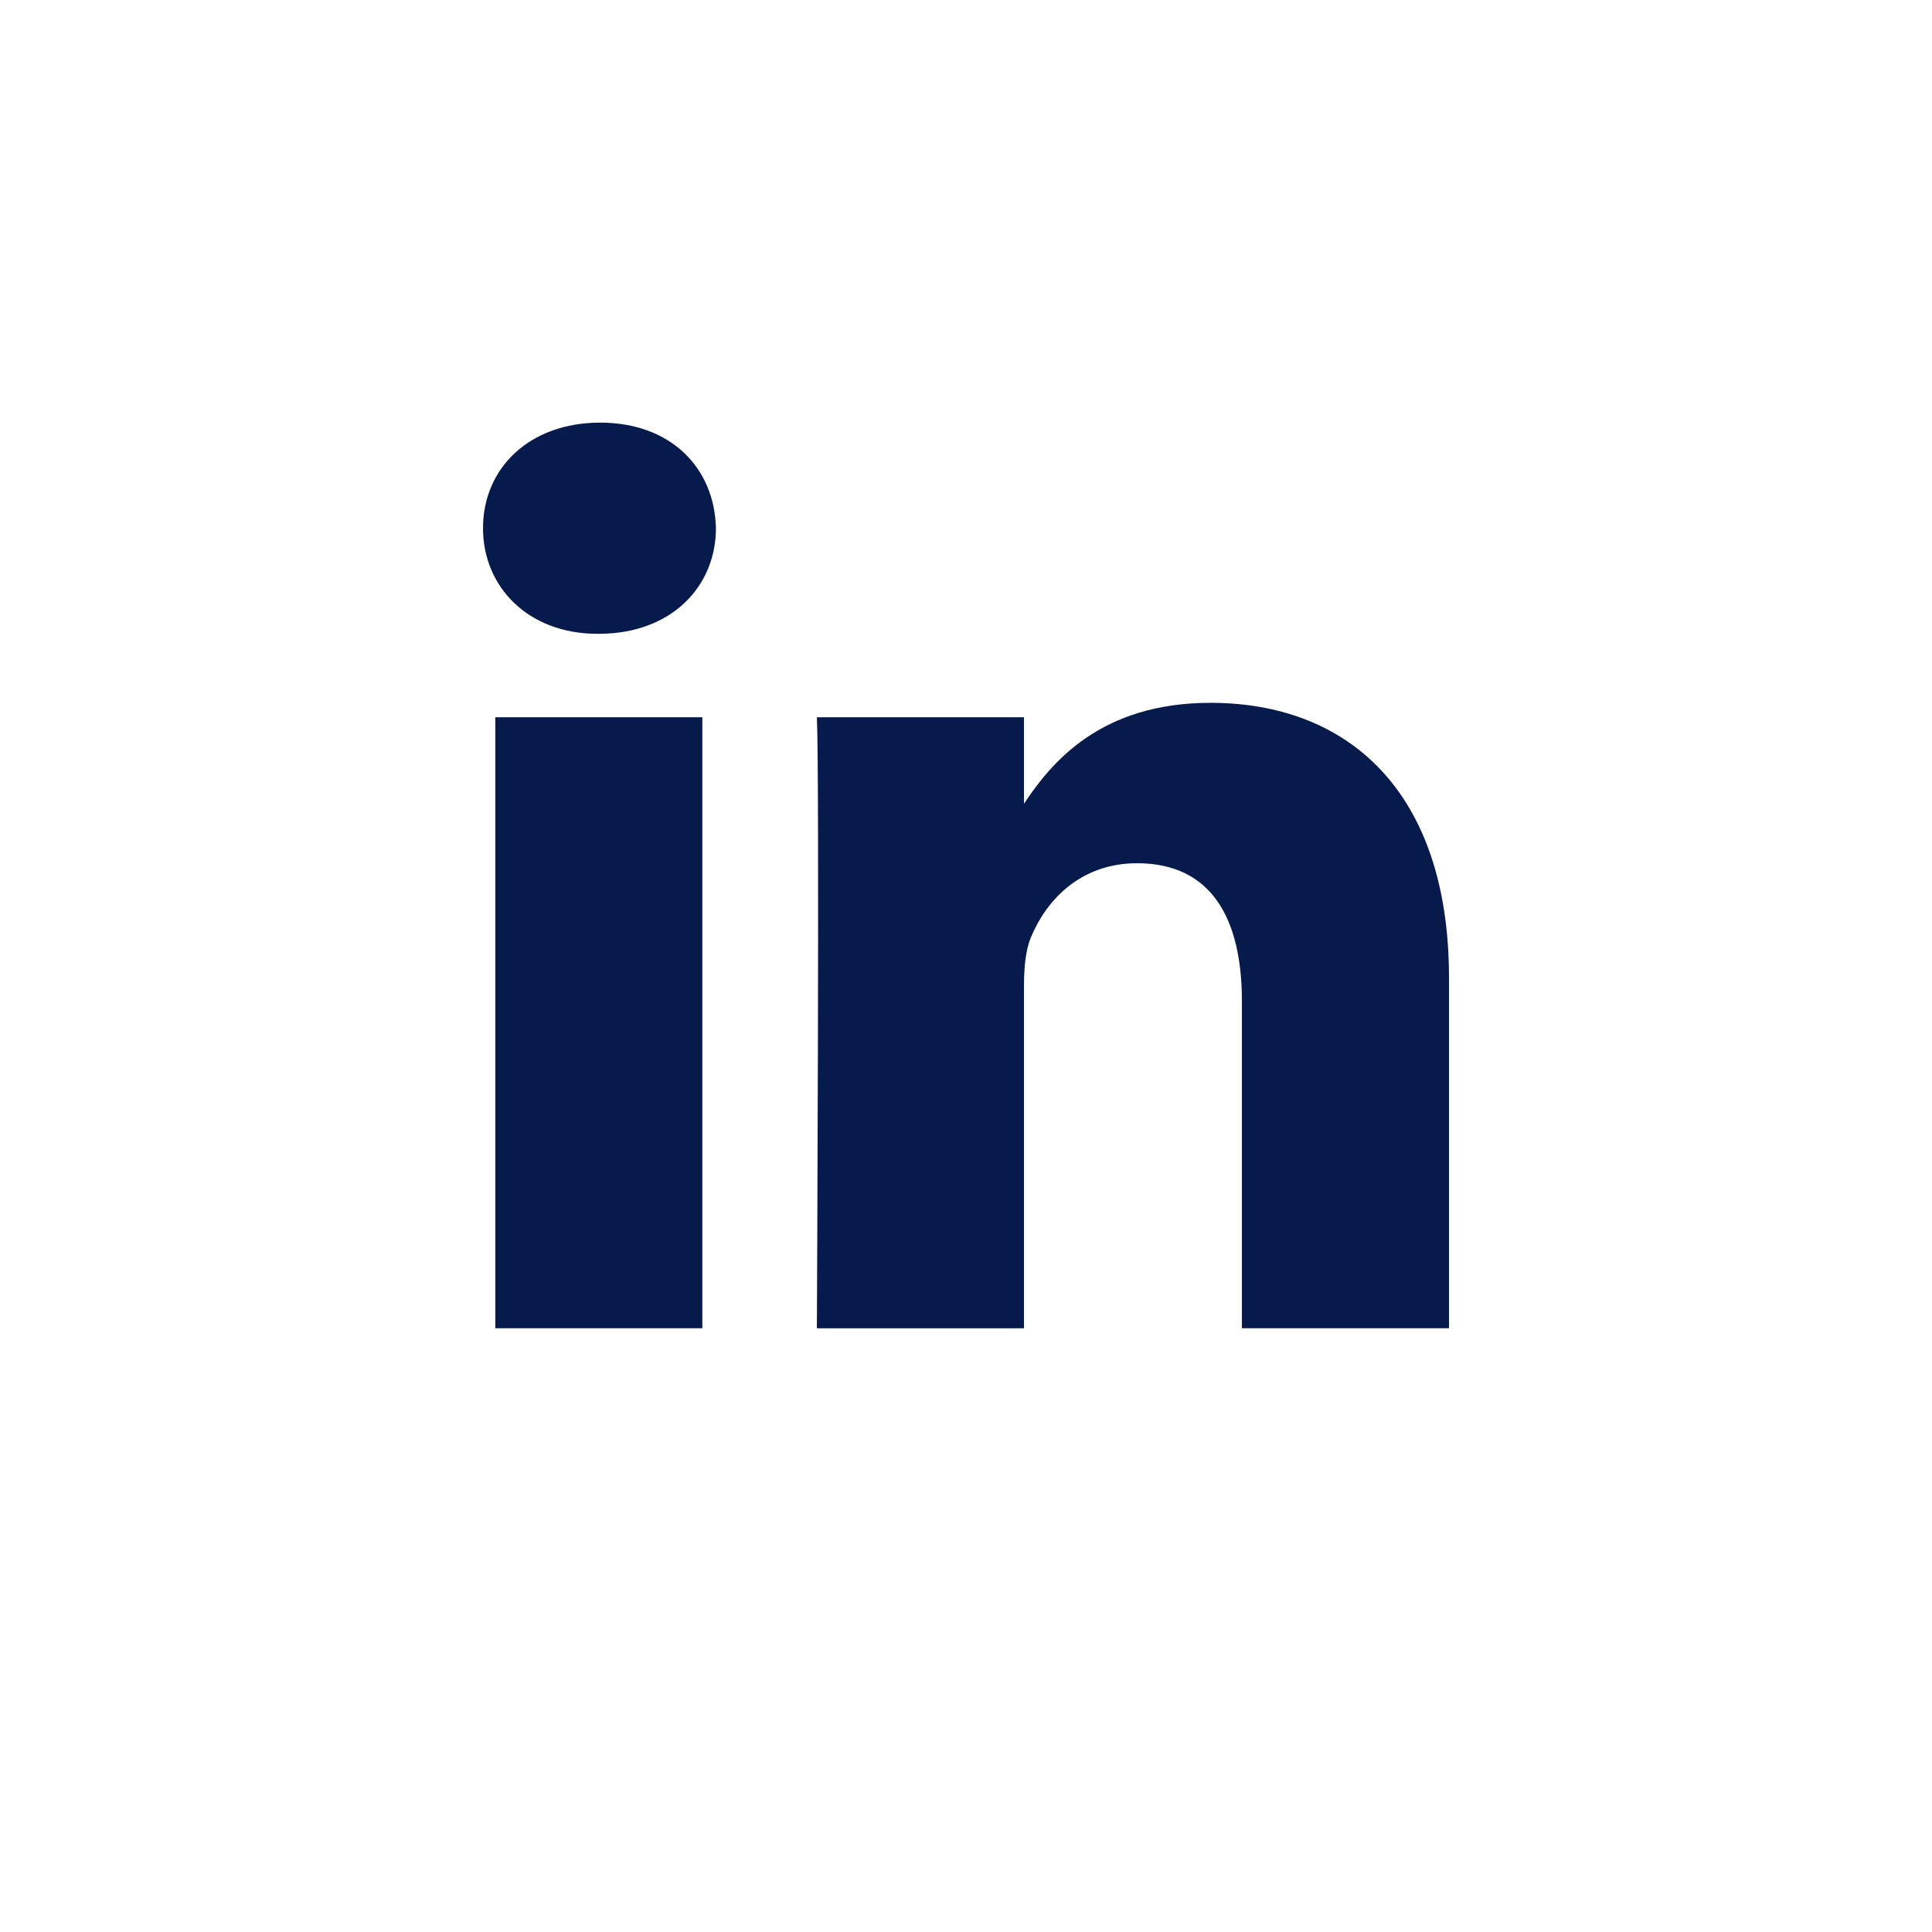
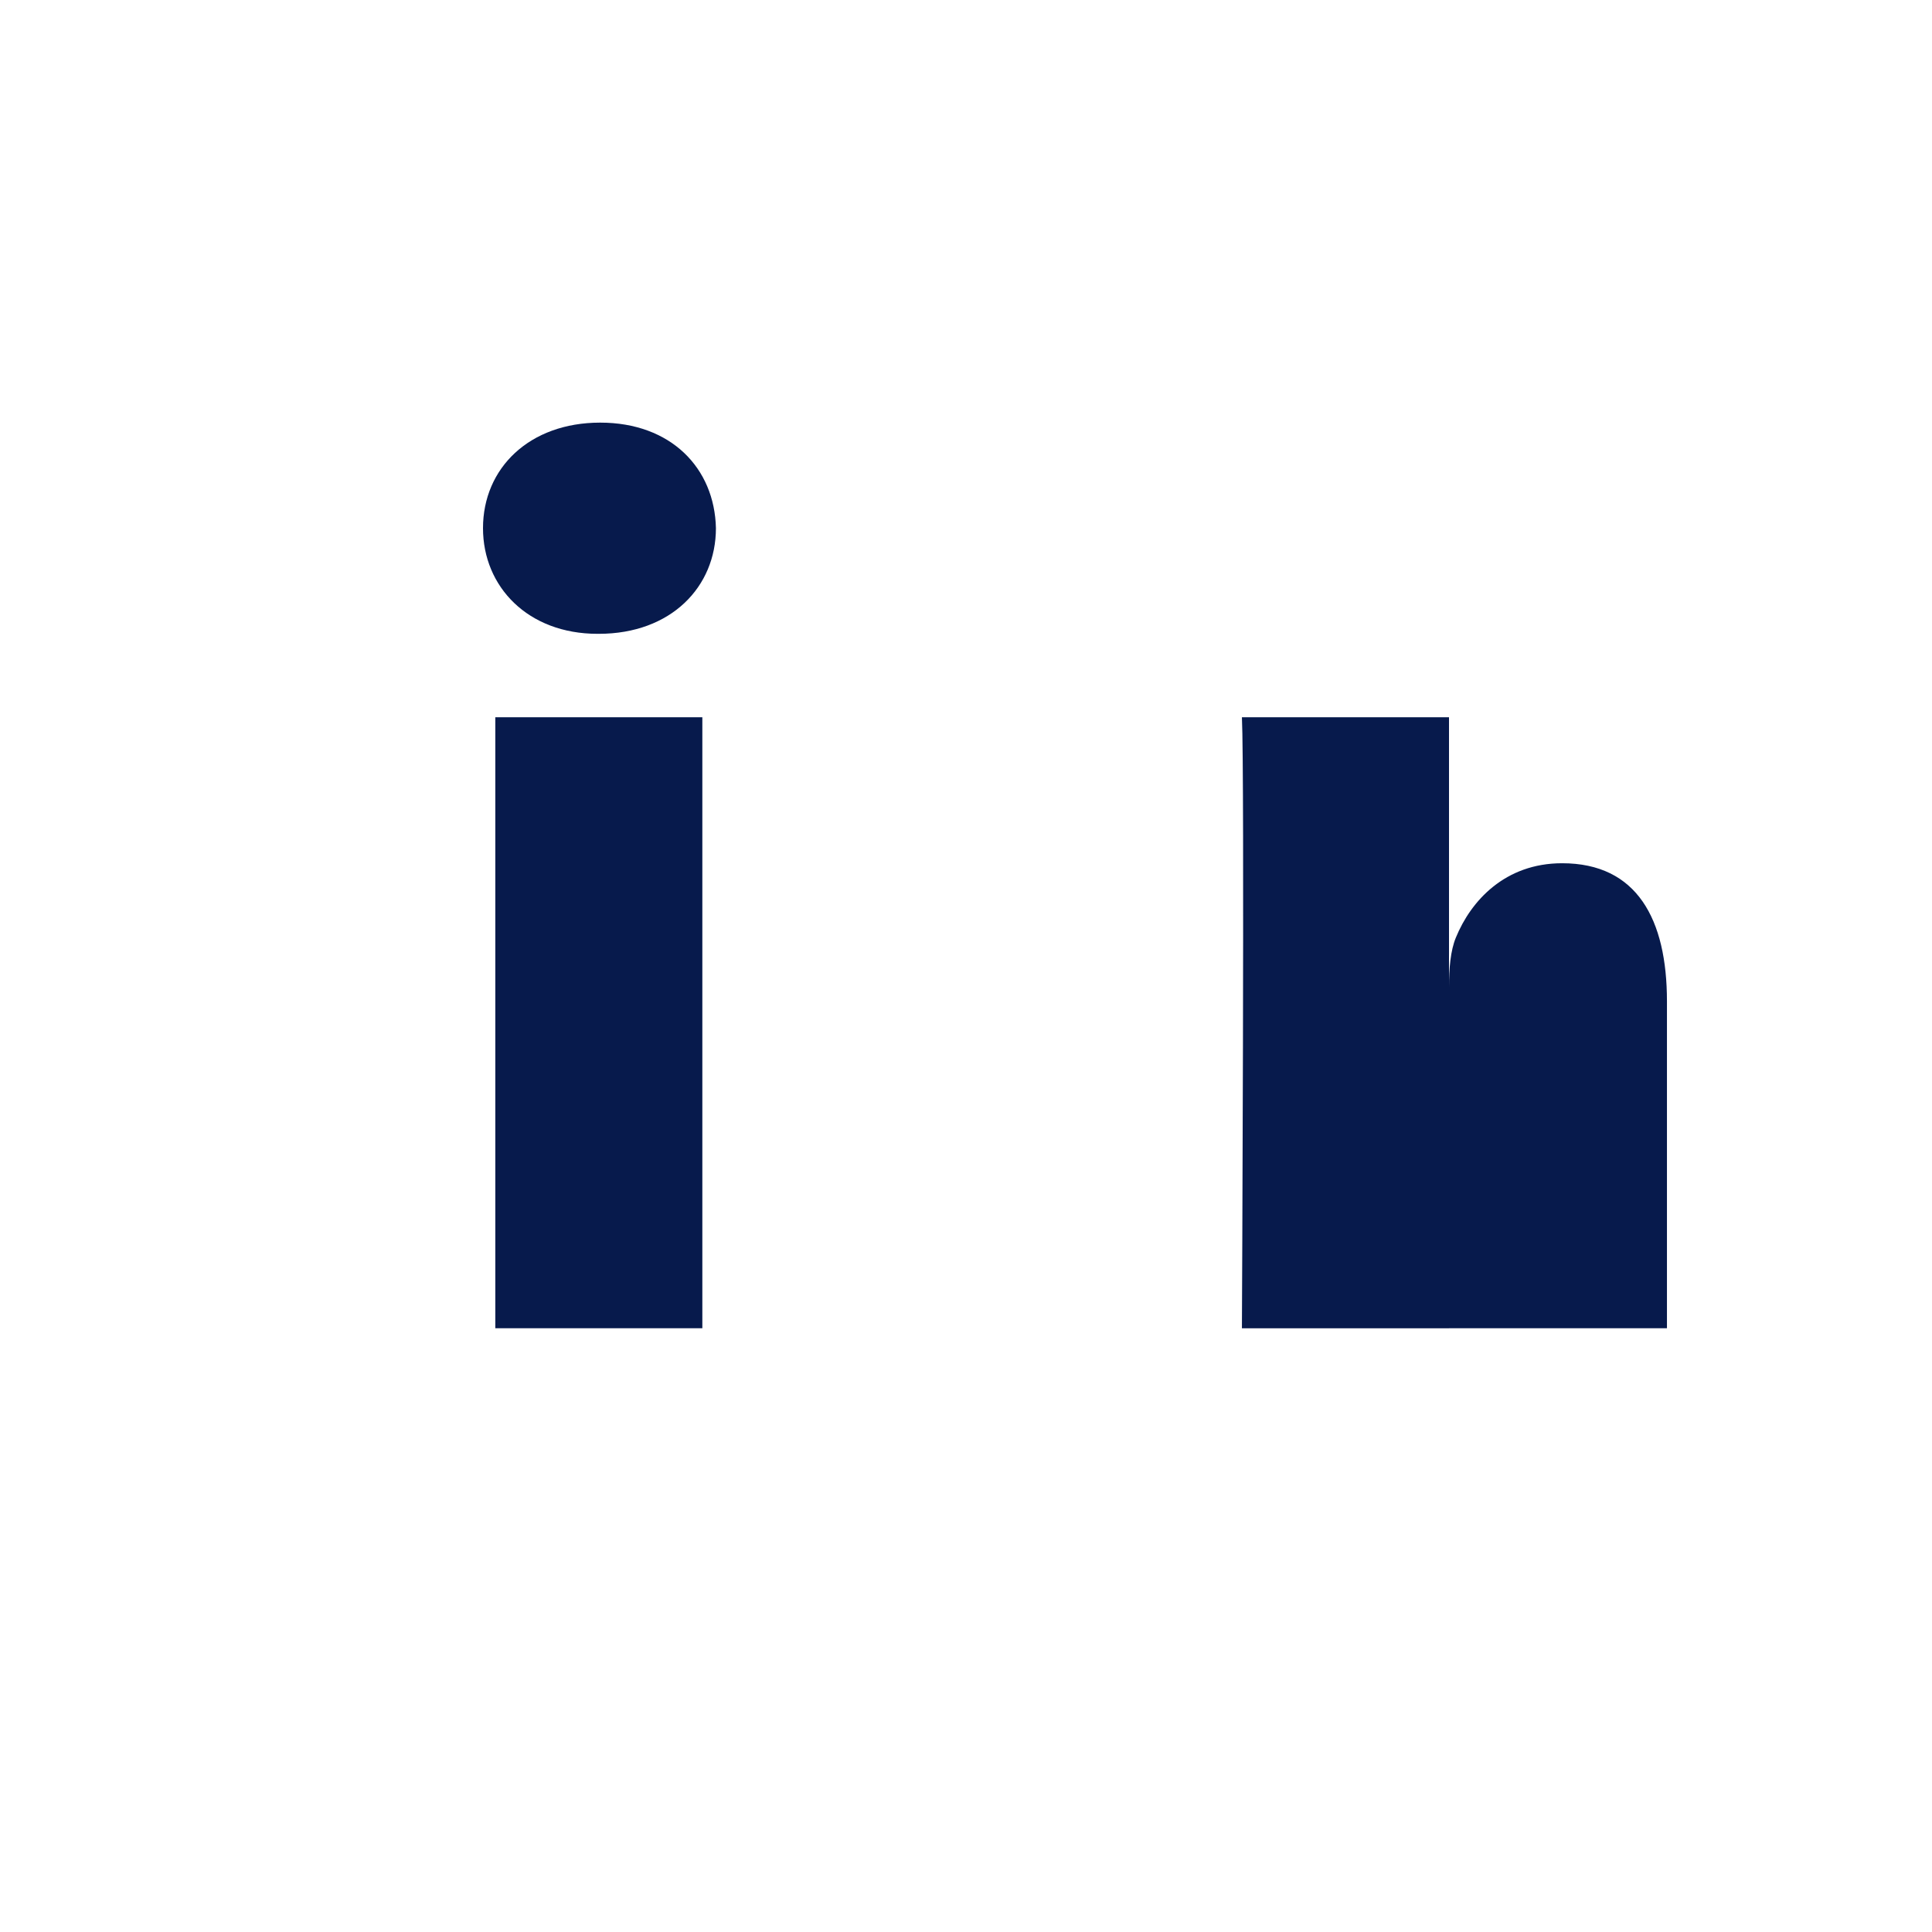
<svg xmlns="http://www.w3.org/2000/svg" width="32" height="32" viewBox="0 0 32 32" fill="none">
-   <path fill-rule="evenodd" clip-rule="evenodd" d="M8.204 11.88V22h3.429V11.88H8.204zm1.692-1.382h.022c1.197 0 1.94-.778 1.94-1.75C11.836 7.755 11.115 7 9.941 7S8 7.755 8 8.748c0 .972.746 1.75 1.896 1.75zM20.57 22H24v-5.804c0-3.108-1.692-4.555-3.949-4.555-1.822 0-2.635.984-3.091 1.672V11.88h-3.43c.046.95 0 10.121 0 10.121h3.43v-5.652c0-.304.024-.604.114-.82.248-.606.811-1.231 1.76-1.231 1.24 0 1.736.928 1.736 2.288V22z" fill="#071A4C" />
+   <path fill-rule="evenodd" clip-rule="evenodd" d="M8.204 11.88V22h3.429V11.88H8.204zm1.692-1.382h.022c1.197 0 1.94-.778 1.94-1.75C11.836 7.755 11.115 7 9.941 7S8 7.755 8 8.748c0 .972.746 1.75 1.896 1.75zM20.57 22H24v-5.804V11.88h-3.43c.046.95 0 10.121 0 10.121h3.43v-5.652c0-.304.024-.604.114-.82.248-.606.811-1.231 1.76-1.231 1.24 0 1.736.928 1.736 2.288V22z" fill="#071A4C" />
</svg>